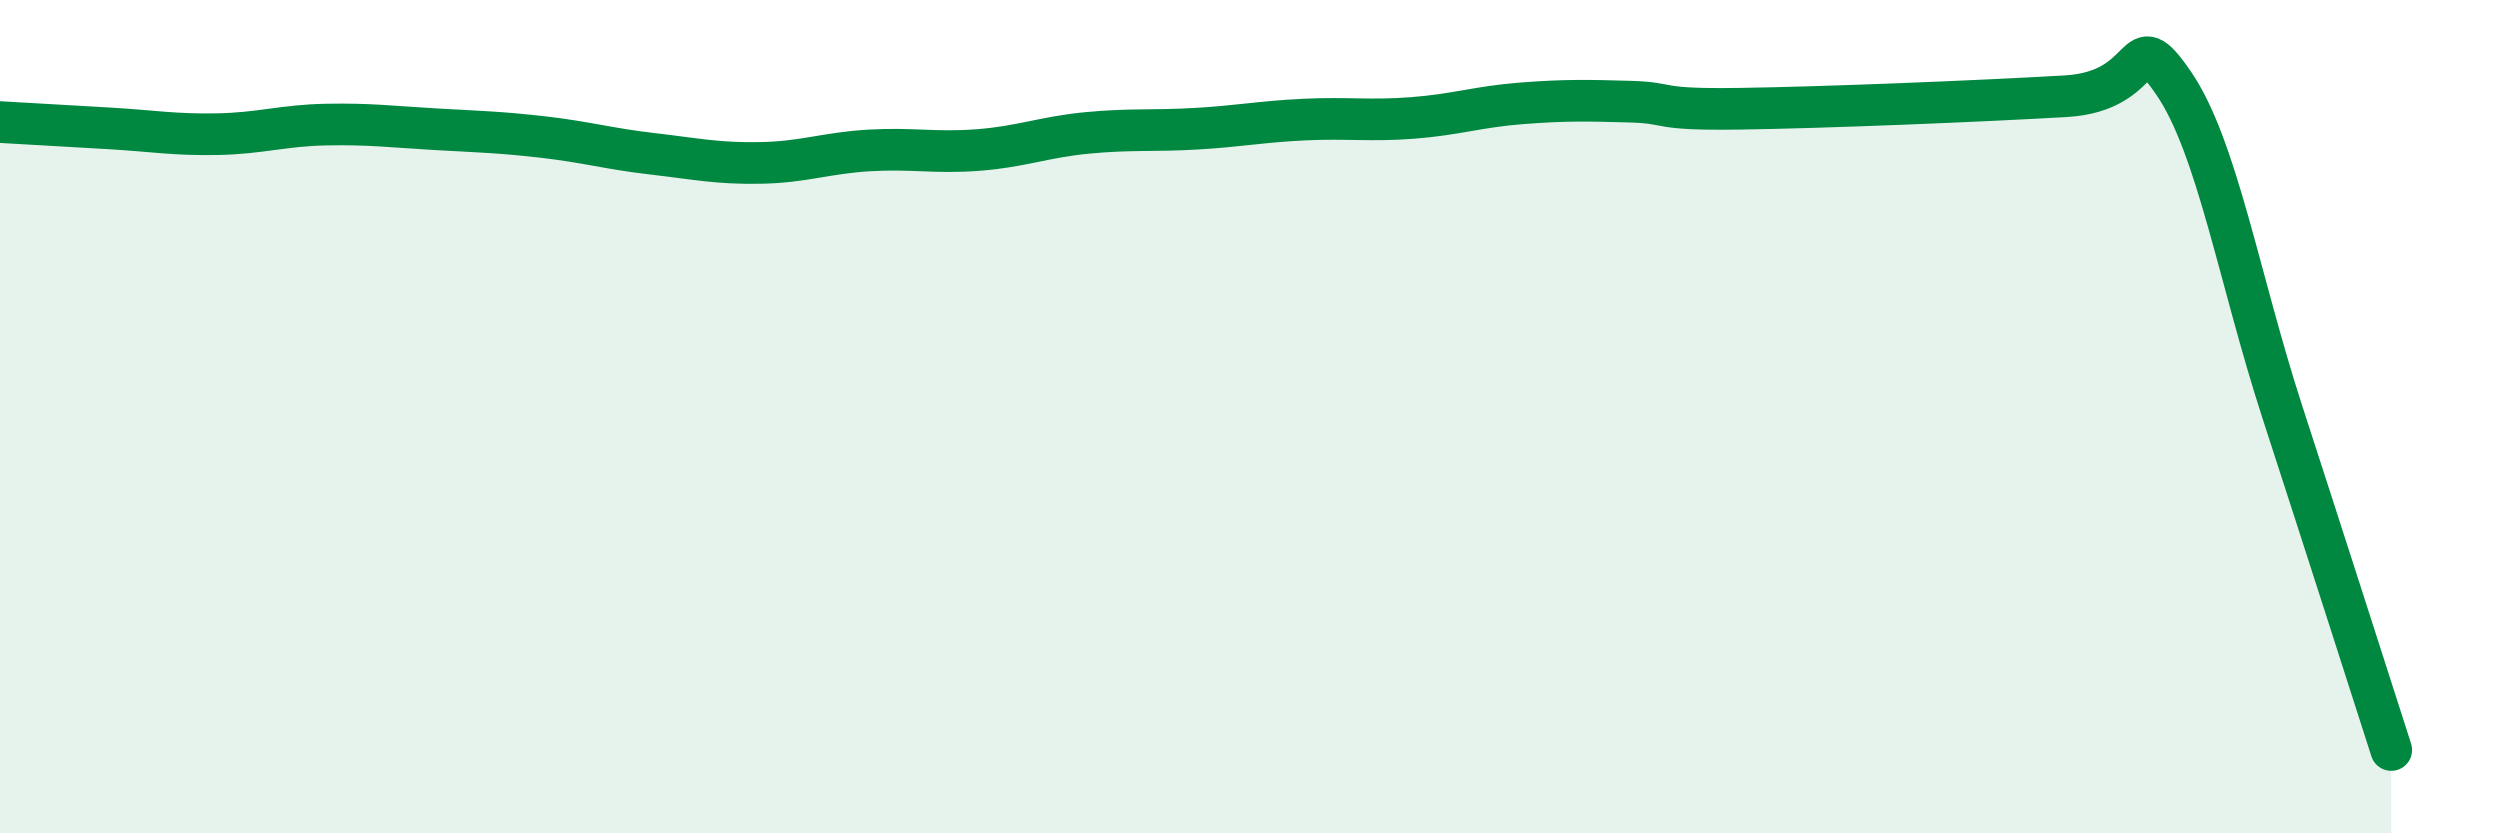
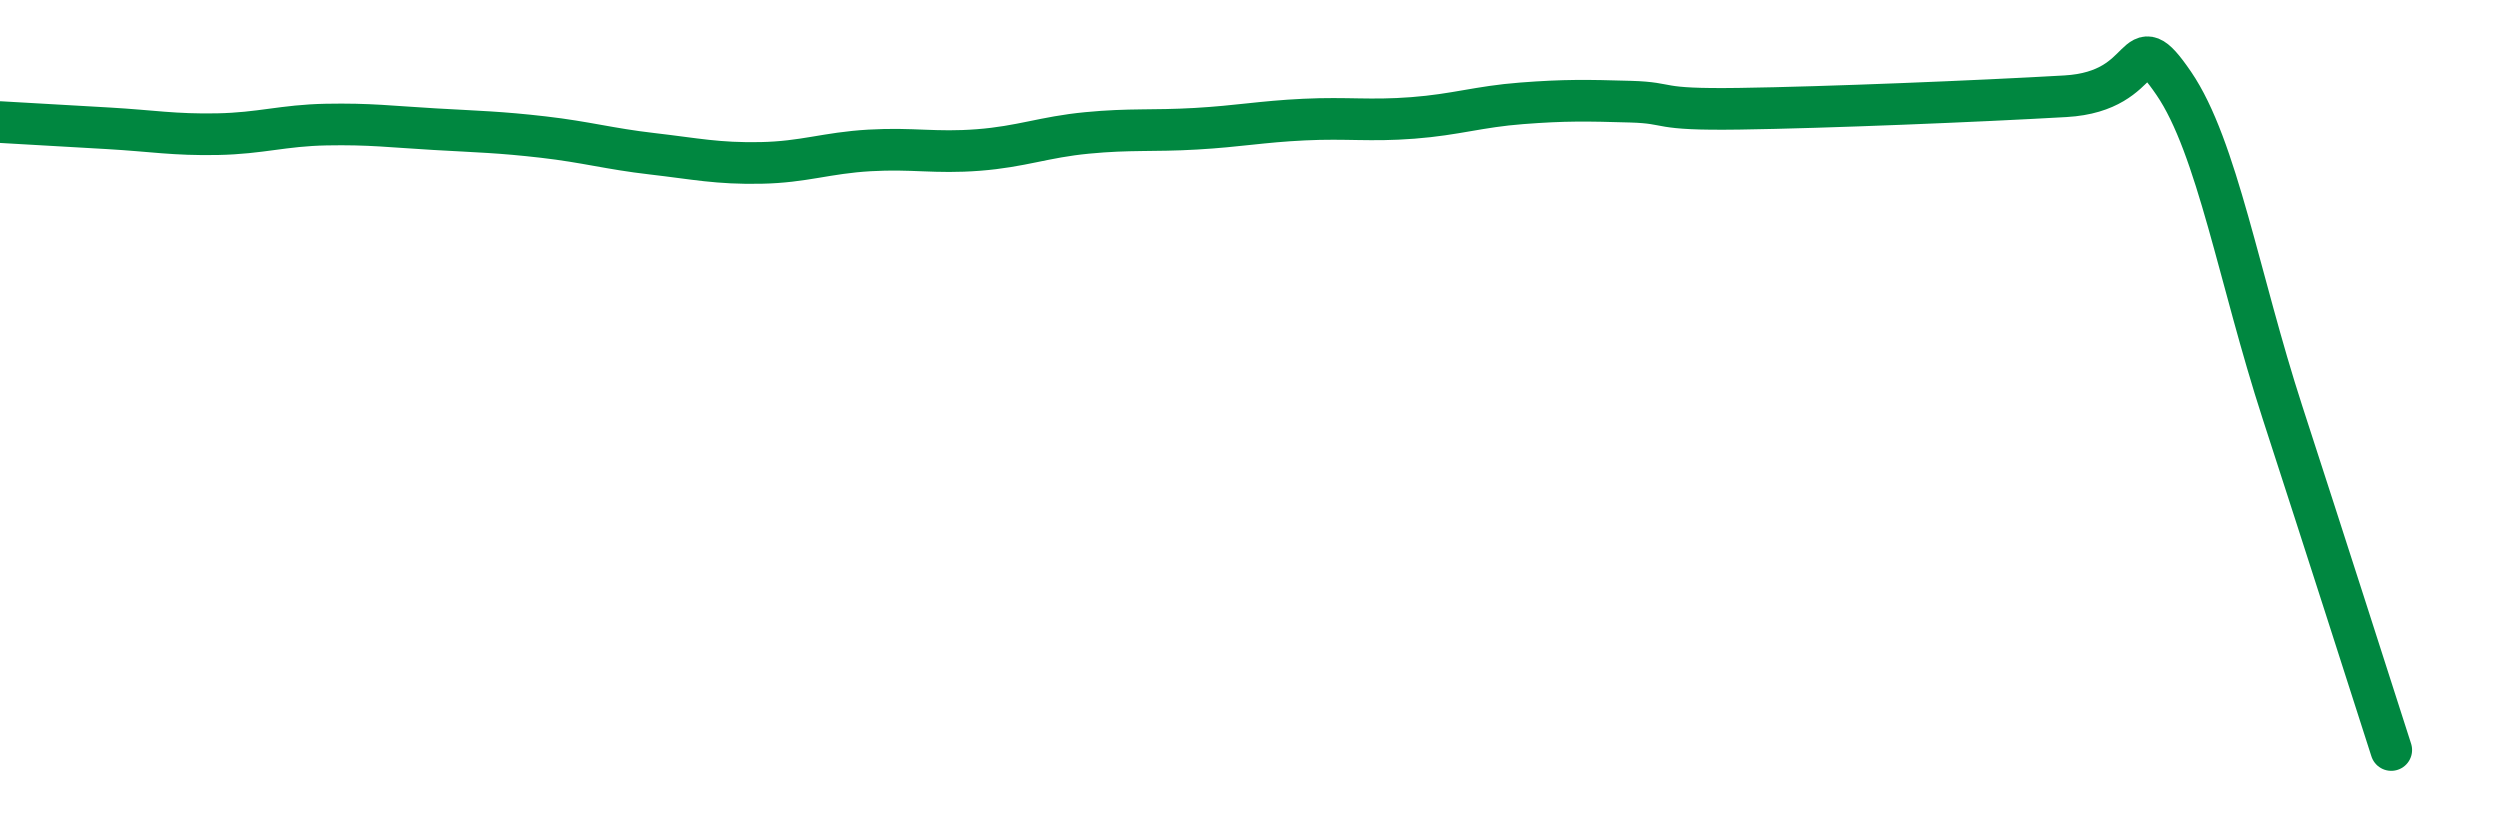
<svg xmlns="http://www.w3.org/2000/svg" width="60" height="20" viewBox="0 0 60 20">
-   <path d="M 0,2.93 C 0.52,2.96 1.57,3.02 2.61,3.08 C 3.65,3.14 4.18,3.24 5.22,3.22 C 6.26,3.2 6.79,3.01 7.83,2.99 C 8.87,2.97 9.39,3.04 10.43,3.1 C 11.47,3.16 12,3.17 13.04,3.29 C 14.08,3.41 14.61,3.57 15.65,3.69 C 16.69,3.81 17.22,3.93 18.26,3.91 C 19.3,3.89 19.83,3.67 20.87,3.61 C 21.91,3.55 22.44,3.68 23.48,3.6 C 24.52,3.52 25.05,3.29 26.09,3.19 C 27.13,3.09 27.66,3.15 28.7,3.09 C 29.74,3.03 30.26,2.92 31.3,2.87 C 32.34,2.82 32.87,2.91 33.91,2.83 C 34.95,2.75 35.48,2.56 36.52,2.48 C 37.56,2.4 38.09,2.41 39.13,2.44 C 40.17,2.47 39.65,2.64 41.74,2.61 C 43.83,2.58 47.48,2.43 49.57,2.31 C 51.66,2.19 51.13,0.48 52.17,2 C 53.21,3.52 53.74,6.7 54.78,9.9 C 55.82,13.1 56.87,16.38 57.39,18L57.39 20L0 20Z" fill="#008740" opacity="0.1" stroke-linecap="round" stroke-linejoin="round" />
  <path d="M 0,2.93 C 0.52,2.96 1.57,3.02 2.61,3.08 C 3.65,3.14 4.18,3.24 5.22,3.22 C 6.26,3.2 6.79,3.01 7.83,2.99 C 8.87,2.97 9.39,3.04 10.43,3.1 C 11.47,3.16 12,3.17 13.04,3.29 C 14.08,3.41 14.61,3.57 15.65,3.69 C 16.69,3.81 17.22,3.93 18.26,3.91 C 19.3,3.89 19.83,3.67 20.87,3.61 C 21.91,3.55 22.44,3.68 23.48,3.6 C 24.52,3.52 25.05,3.29 26.09,3.19 C 27.13,3.09 27.66,3.15 28.7,3.09 C 29.74,3.03 30.26,2.92 31.3,2.87 C 32.34,2.82 32.87,2.91 33.91,2.83 C 34.95,2.75 35.48,2.56 36.52,2.48 C 37.56,2.4 38.09,2.41 39.13,2.44 C 40.17,2.47 39.65,2.64 41.74,2.61 C 43.83,2.58 47.48,2.43 49.57,2.31 C 51.66,2.19 51.13,0.48 52.17,2 C 53.21,3.52 53.74,6.7 54.78,9.9 C 55.82,13.1 56.87,16.38 57.39,18" stroke="#008740" stroke-width="1" fill="none" stroke-linecap="round" stroke-linejoin="round" />
</svg>